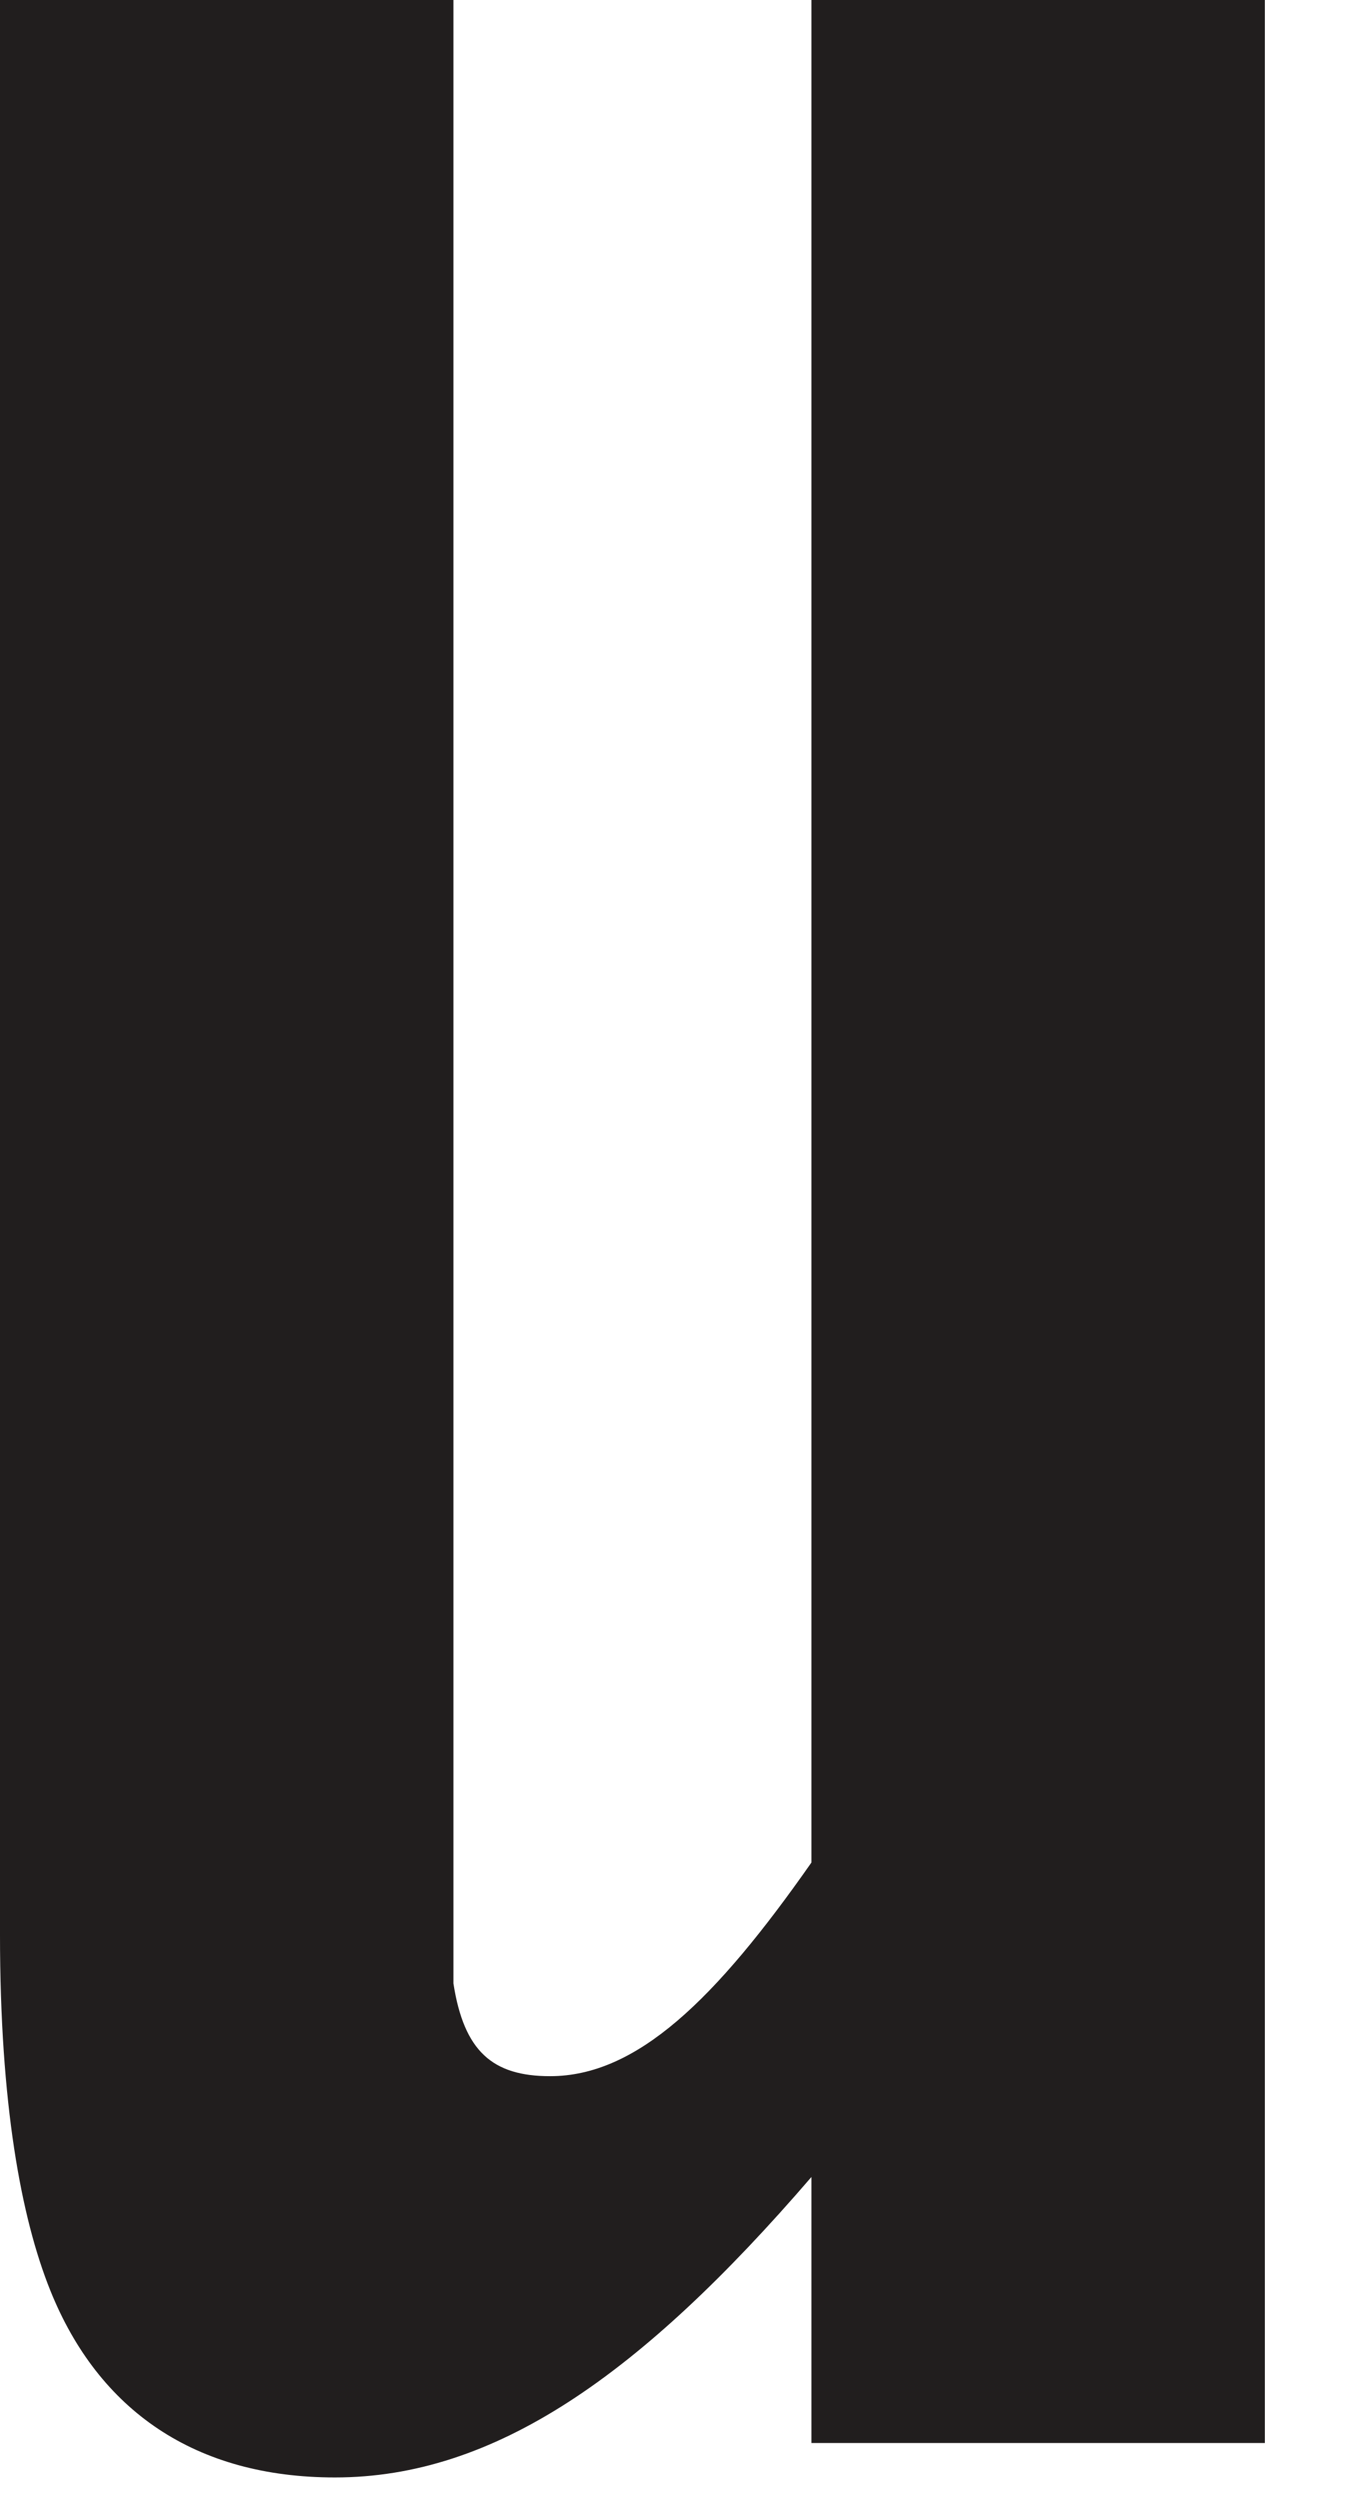
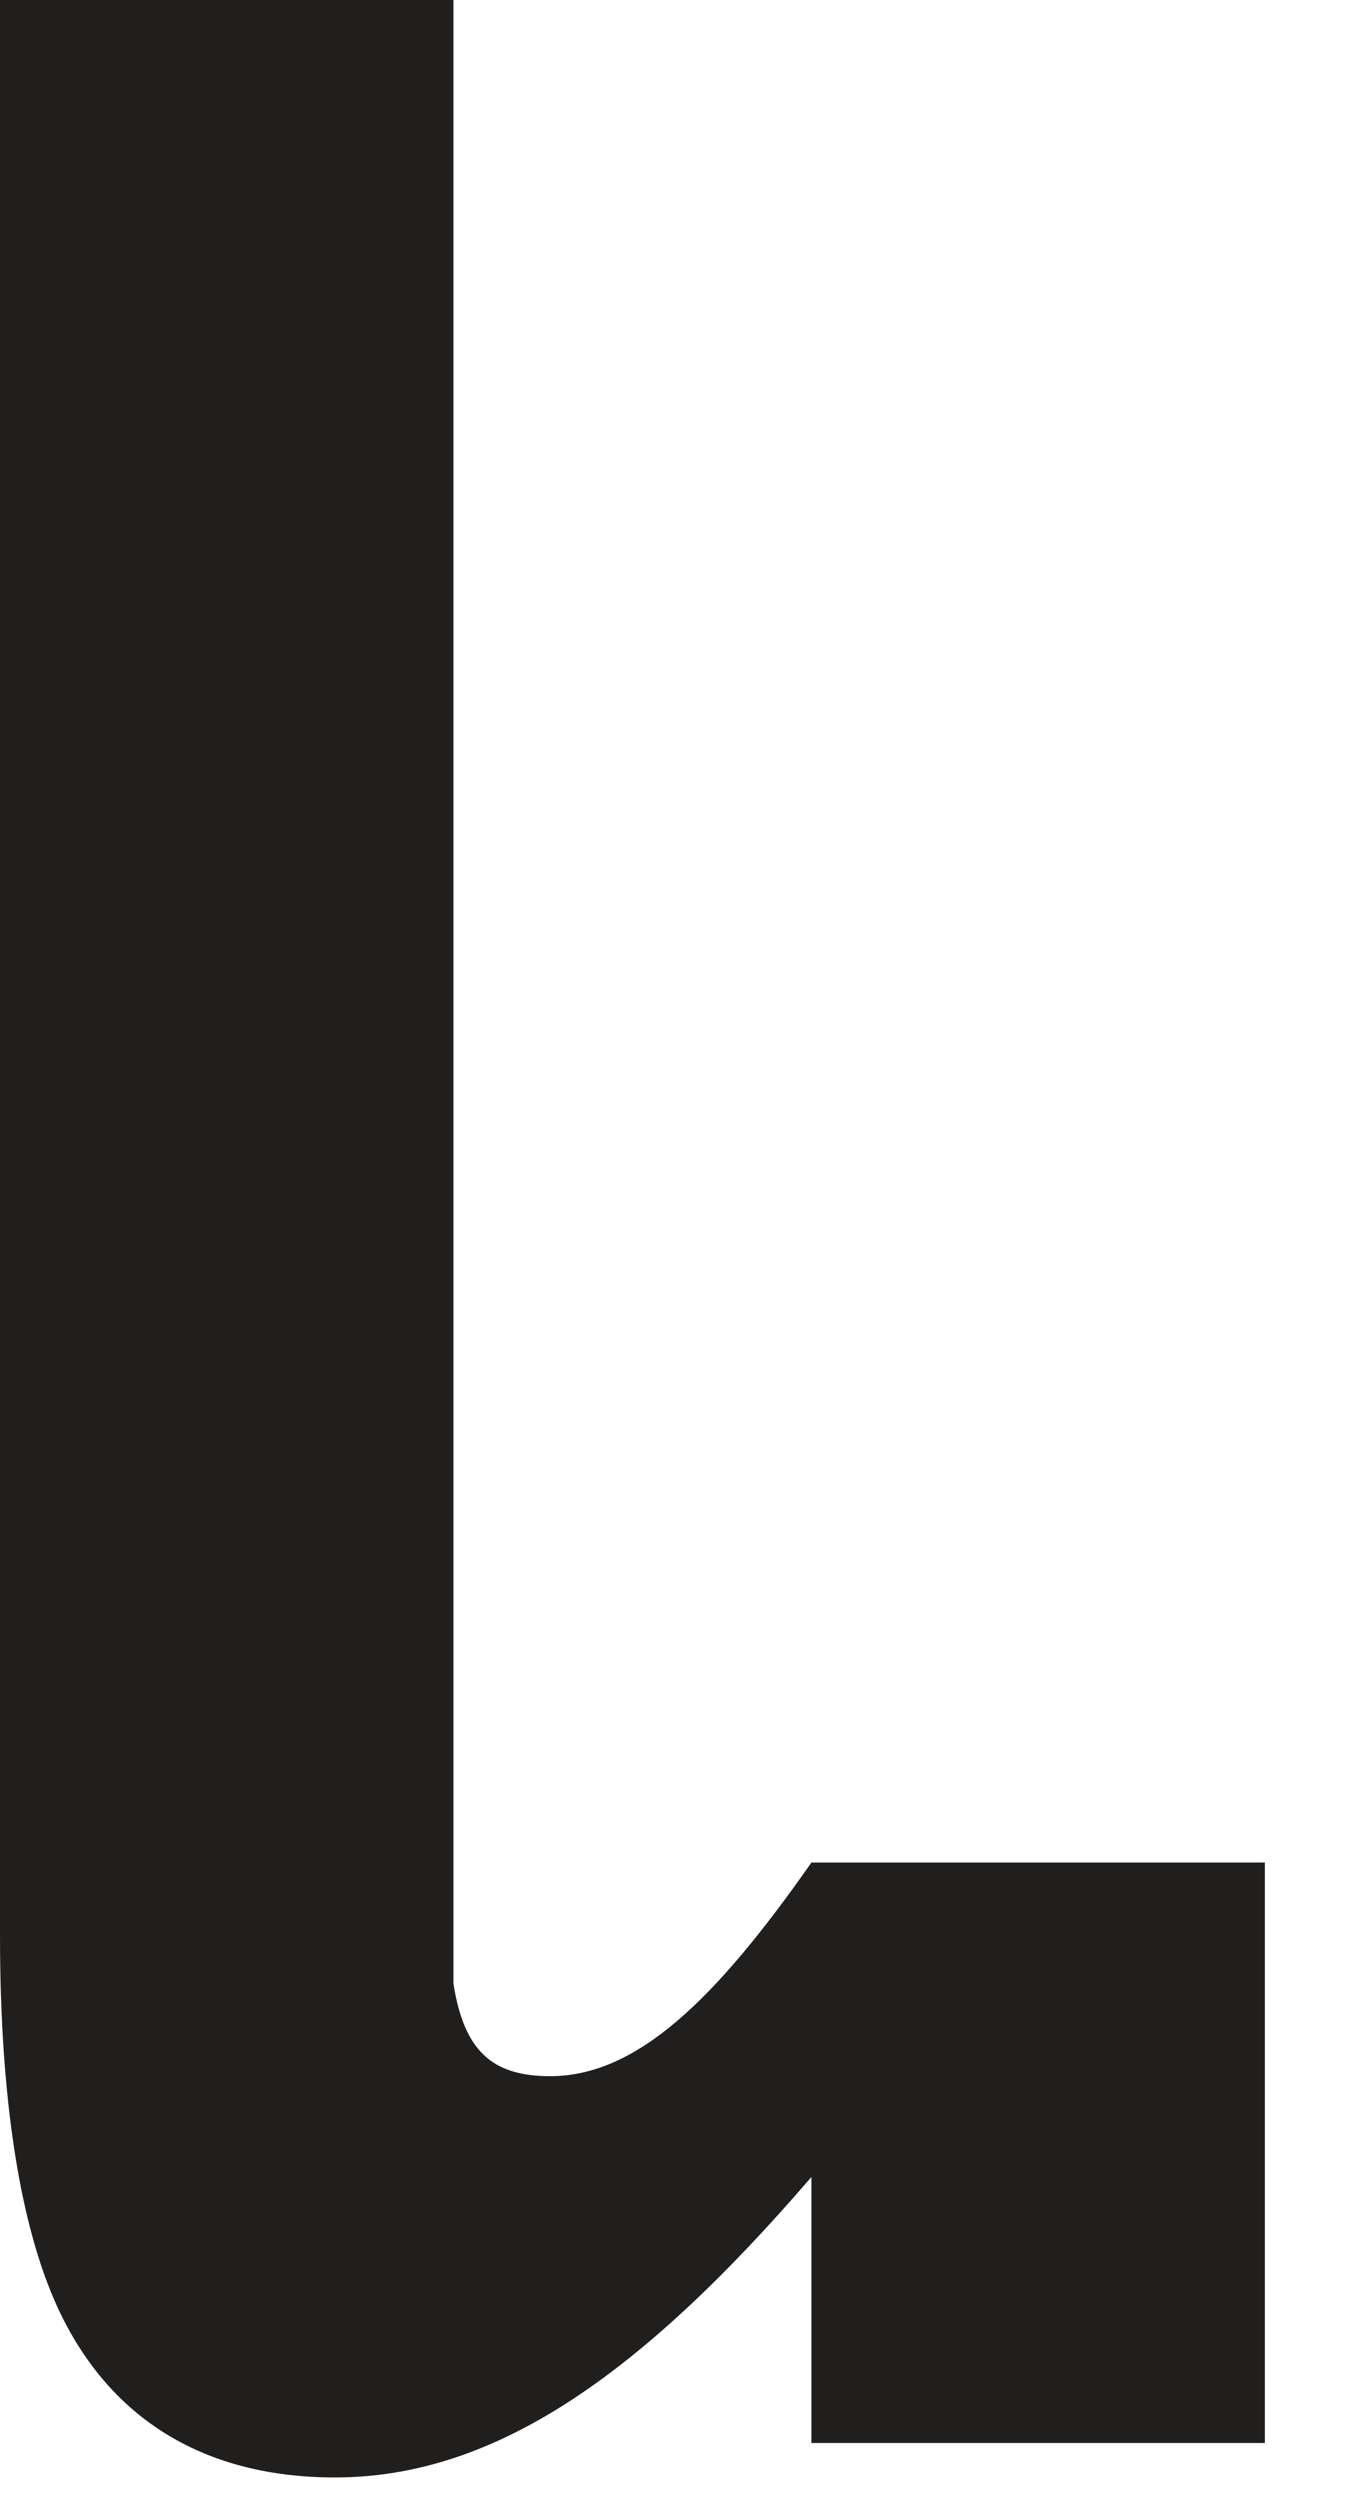
<svg xmlns="http://www.w3.org/2000/svg" fill="none" height="100%" overflow="visible" preserveAspectRatio="none" style="display: block;" viewBox="0 0 12 22" width="100%">
-   <path d="M11.136 21.497H7.144V19.156C5.631 20.913 4.347 21.8 2.949 21.8C1.722 21.8 0.869 21.214 0.443 20.155C0.184 19.511 0 18.505 0 17.027V0H3.992V15.963C3.992 16.866 3.992 17.241 3.992 17.453C4.085 18.05 4.336 18.269 4.843 18.269C5.607 18.269 6.299 17.596 7.144 16.389V0H11.136V21.497Z" fill="#211E1E" id="u_3_" />
+   <path d="M11.136 21.497H7.144V19.156C5.631 20.913 4.347 21.8 2.949 21.8C1.722 21.8 0.869 21.214 0.443 20.155C0.184 19.511 0 18.505 0 17.027V0H3.992V15.963C3.992 16.866 3.992 17.241 3.992 17.453C4.085 18.05 4.336 18.269 4.843 18.269C5.607 18.269 6.299 17.596 7.144 16.389H11.136V21.497Z" fill="#211E1E" id="u_3_" />
</svg>